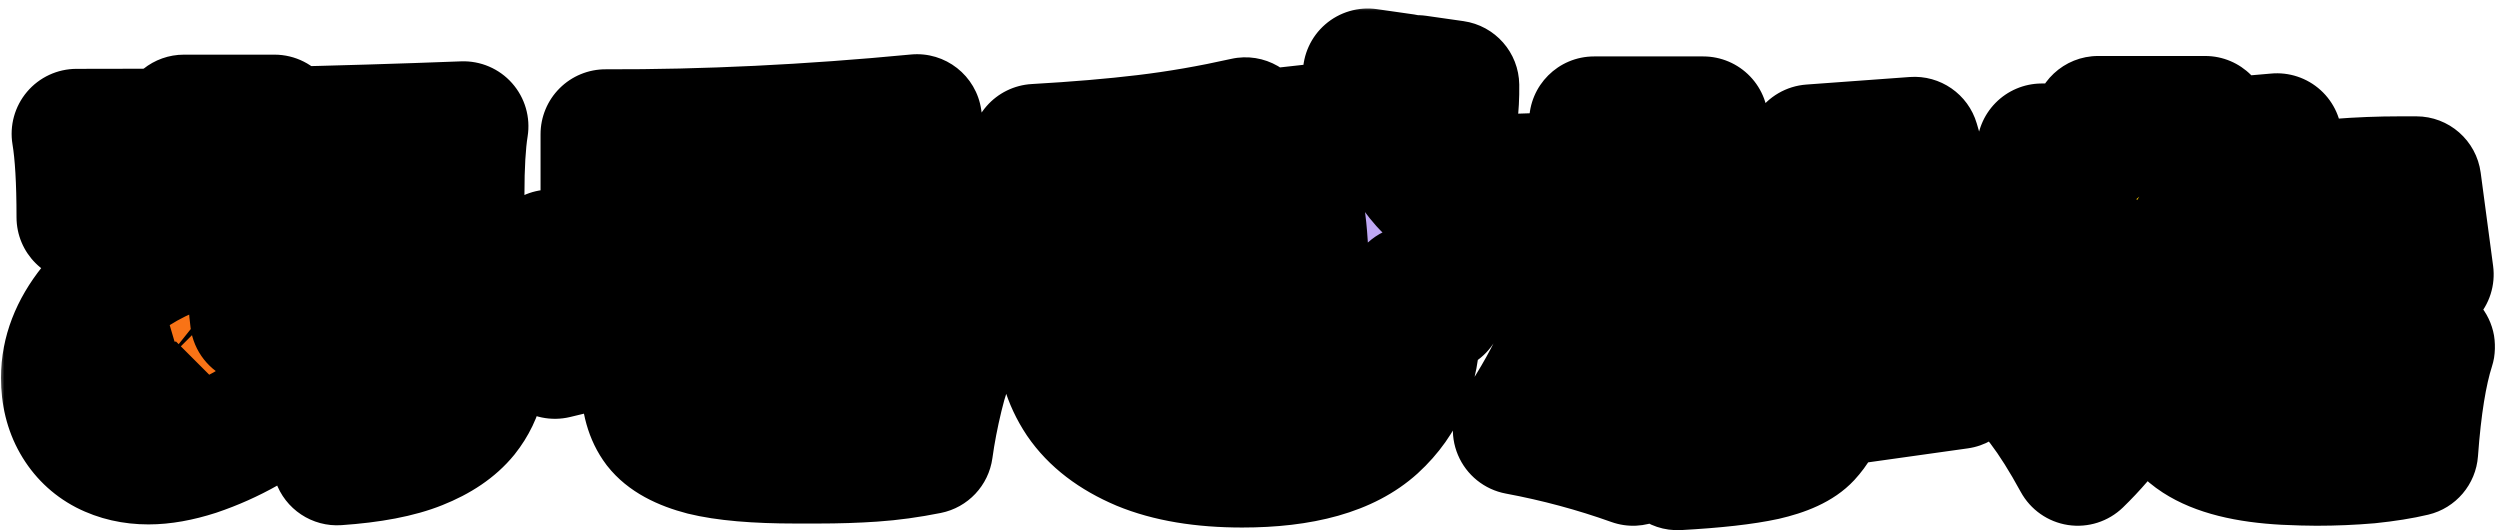
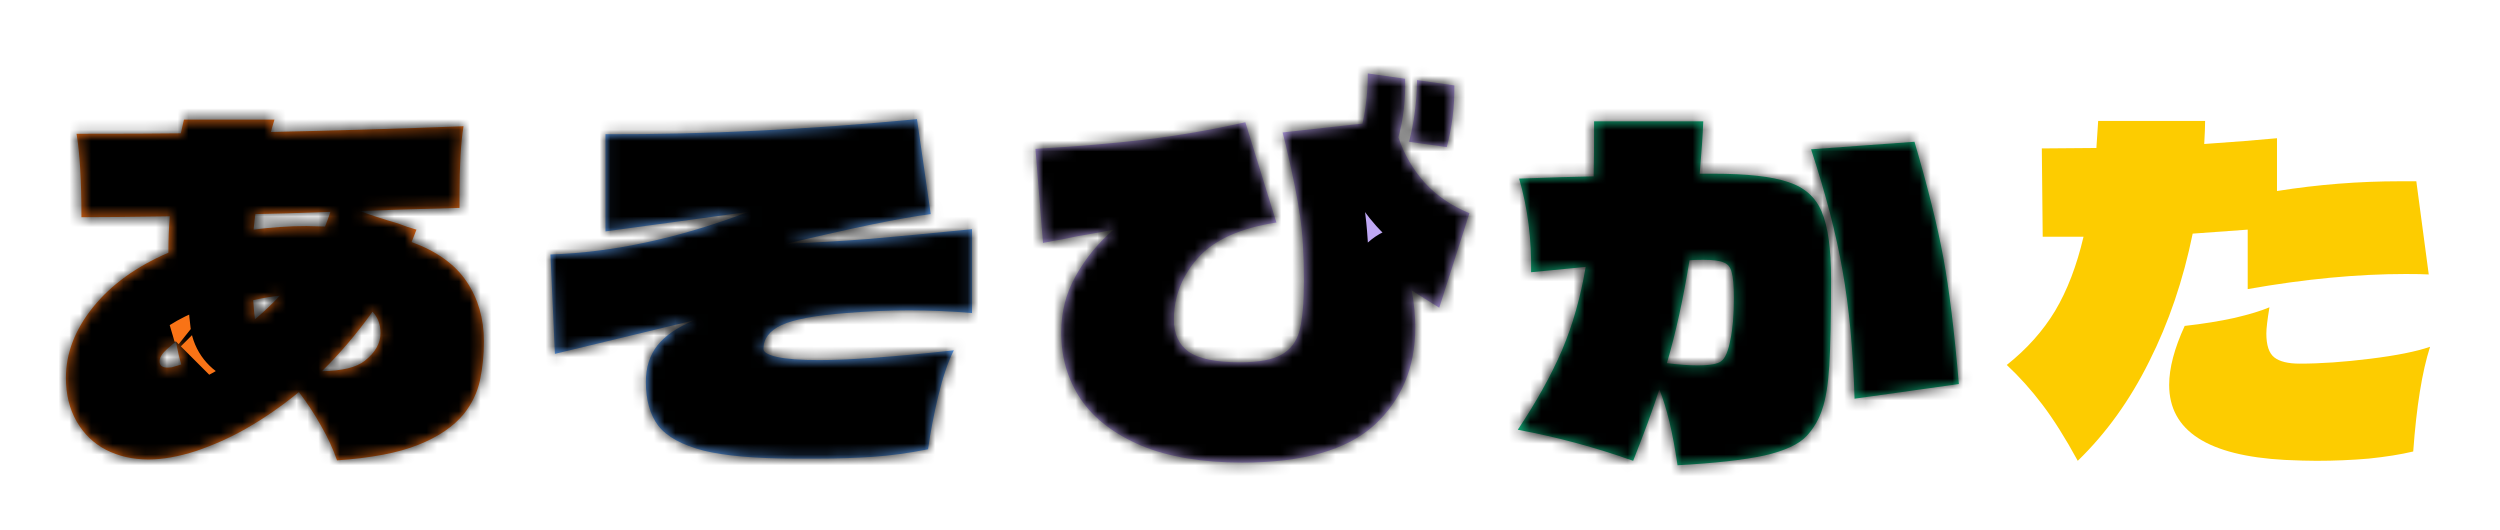
<svg xmlns="http://www.w3.org/2000/svg" width="231" height="49" viewBox="0 0 231 49" fill="none">
  <mask id="path-1-outside-1_105_1173" maskUnits="userSpaceOnUse" x="-0.098" y="0.497" width="231" height="49" fill="black">
-     <rect fill="white" x="-0.098" y="0.497" width="231" height="49" />
    <path d="M38.03 22.366C40.353 23.213 42.048 24.43 43.114 26.015C44.18 27.6 44.713 29.445 44.713 31.55C44.713 32.807 44.59 34.01 44.344 35.158C44.098 36.279 43.606 37.304 42.868 38.233C41.911 39.408 40.504 40.365 38.645 41.103C36.813 41.841 34.312 42.319 31.142 42.538C30.787 41.499 30.294 40.433 29.666 39.34C29.037 38.219 28.354 37.181 27.616 36.224C26.058 37.509 24.418 38.643 22.696 39.627C21.247 40.447 19.716 41.13 18.104 41.677C16.491 42.196 15.029 42.456 13.717 42.456C12.268 42.456 10.956 42.155 9.781 41.554C8.633 40.953 7.731 40.078 7.075 38.93C6.419 37.782 6.091 36.443 6.091 34.912C6.091 32.643 6.925 30.47 8.592 28.393C10.259 26.316 12.582 24.635 15.562 23.35C15.562 22.202 15.603 21.081 15.685 19.988C12.077 20.043 9.357 20.07 7.526 20.07C7.526 16.735 7.376 14.166 7.075 12.362C11.476 12.362 14.687 12.348 16.71 12.321L16.997 11.05L25.361 11.05C25.224 11.487 25.115 11.87 25.033 12.198C31.183 12.061 37.114 11.884 42.827 11.665C42.581 13.196 42.458 15.3 42.458 17.979L42.458 19.209C38.331 19.318 35.255 19.414 33.233 19.496C34.272 19.879 35.447 20.261 36.759 20.644C37.059 20.753 37.36 20.863 37.661 20.972C37.962 21.054 38.235 21.136 38.481 21.218L38.03 22.366ZM23.598 19.783C23.543 20.138 23.488 20.617 23.434 21.218C25.101 20.999 26.727 20.89 28.313 20.89L29.994 20.931L30.035 20.931C30.226 20.466 30.39 20.015 30.527 19.578C27.465 19.687 25.156 19.756 23.598 19.783ZM23.557 29.5C24.349 28.844 25.115 28.12 25.853 27.327C25.169 27.382 24.349 27.518 23.393 27.737C23.448 28.502 23.502 29.09 23.557 29.5ZM33.684 33.354C34.668 32.589 35.16 31.728 35.16 30.771C35.16 29.978 34.914 29.322 34.422 28.803C32.946 30.853 31.388 32.684 29.748 34.297C31.607 34.27 32.919 33.955 33.684 33.354ZM15.439 32.247C14.974 32.657 14.742 33.04 14.742 33.395C14.742 33.559 14.796 33.696 14.906 33.805C15.043 33.914 15.234 33.969 15.48 33.969C15.726 33.969 15.917 33.942 16.054 33.887L16.751 33.682C16.559 33.026 16.395 32.315 16.259 31.55C16.232 31.577 15.958 31.81 15.439 32.247Z" />
    <path d="M78.169 28.926C75.326 29.145 73.344 29.514 72.224 30.033C71.103 30.552 70.543 31.29 70.543 32.247C70.543 32.548 70.966 32.794 71.814 32.985C72.661 33.176 73.96 33.272 75.709 33.272C78.497 33.272 82.638 32.971 88.132 32.37C87.585 33.463 87.107 34.871 86.697 36.593C86.287 38.288 85.972 39.928 85.754 41.513C83.977 41.868 82.282 42.101 80.67 42.21C79.085 42.319 77.39 42.374 75.586 42.374L73.495 42.374C69.832 42.374 67.003 42.128 65.008 41.636C63.013 41.117 61.618 40.351 60.826 39.34C60.06 38.329 59.678 36.976 59.678 35.281C59.678 33.942 60.033 32.821 60.744 31.919C61.482 30.99 62.63 30.211 64.188 29.582L51.273 32.698L50.863 23.514C56.63 23.323 62.725 22.011 69.149 19.578L55.947 21.382L55.947 12.403C65.158 12.43 74.752 11.966 84.729 11.009L86 19.783C83.239 20.138 78.784 21.054 72.634 22.53C75.231 22.421 77.786 22.27 80.301 22.079C82.816 21.86 85.986 21.56 89.813 21.177L89.813 28.926C87.9 28.762 85.959 28.68 83.991 28.68C82.078 28.68 80.137 28.762 78.169 28.926Z" />
    <path d="M132.986 28.434L130.444 26.835C130.663 28.065 130.772 29.199 130.772 30.238C130.772 33.955 129.501 36.976 126.959 39.299C124.417 41.595 120.358 42.743 114.782 42.743C111.092 42.743 107.99 42.224 105.475 41.185C102.96 40.119 101.088 38.684 99.858 36.88C98.655 35.076 98.054 33.026 98.054 30.73C98.054 28.817 98.505 27.067 99.407 25.482C100.309 23.869 101.471 22.448 102.892 21.218C102.099 21.382 100.979 21.587 99.53 21.833C99.12 21.915 98.655 22.011 98.136 22.12C97.617 22.202 97.029 22.311 96.373 22.448L95.676 13.756C99.502 13.537 102.892 13.25 105.844 12.895C108.823 12.54 111.898 12.007 115.069 11.296L117.939 20.562C114.577 21.081 112.158 22.175 110.682 23.842C109.206 25.509 108.468 27.409 108.468 29.541C108.468 30.853 108.919 31.837 109.821 32.493C110.75 33.149 112.336 33.477 114.577 33.477C116.299 33.477 117.57 33.245 118.39 32.78C119.237 32.315 119.798 31.577 120.071 30.566C120.344 29.527 120.481 27.983 120.481 25.933C120.481 23.473 120.358 21.464 120.112 19.906C119.893 18.321 119.456 16.148 118.8 13.387C118.718 13.086 118.622 12.704 118.513 12.239L125.893 11.419C126.221 9.943 126.385 8.399 126.385 6.786L129.829 7.278C129.884 9.164 129.679 10.968 129.214 12.69C129.733 14.248 130.54 15.642 131.633 16.872C132.726 18.075 134.107 19.018 135.774 19.701L132.986 28.434ZM134.38 7.893C134.407 9.834 134.175 11.733 133.683 13.592L130.198 13.1C130.663 11.296 130.909 9.396 130.936 7.401L134.38 7.893Z" />
    <path d="M158.324 16.052C161.44 16.052 163.75 16.312 165.253 16.831C166.756 17.323 167.781 18.239 168.328 19.578C168.902 20.917 169.189 22.981 169.189 25.769C169.189 29.35 169.134 32.028 169.025 33.805C168.916 35.554 168.697 36.894 168.369 37.823C168.068 38.752 167.59 39.572 166.934 40.283C166.223 41.048 164.925 41.65 163.039 42.087C161.153 42.497 158.474 42.798 155.003 42.989C154.566 39.982 154.005 37.645 153.322 35.978C152.721 37.837 151.914 40.037 150.903 42.579C147.459 41.349 143.906 40.392 140.243 39.709C141.992 37.085 143.359 34.625 144.343 32.329C145.327 30.006 146.051 27.45 146.516 24.662L141.473 25.154C141.528 22.093 141.159 19.209 140.366 16.503C143.318 16.394 145.614 16.325 147.254 16.298C147.281 15.232 147.295 13.537 147.295 11.214L157.381 11.214C157.326 12.553 157.217 14.166 157.053 16.052L158.324 16.052ZM176.897 13.1C178.127 17.282 179.015 20.849 179.562 23.801C180.109 26.753 180.587 30.648 180.997 35.486L171.362 36.839C171.225 32.302 170.856 28.366 170.255 25.031C169.681 21.696 168.711 17.952 167.344 13.797L176.897 13.1ZM159.062 33.354C159.417 33.081 159.691 32.438 159.882 31.427C160.101 30.416 160.21 29.117 160.21 27.532C160.21 26.411 160.142 25.619 160.005 25.154C159.896 24.689 159.65 24.389 159.267 24.252C158.912 24.088 158.283 24.006 157.381 24.006C156.862 24.006 156.438 24.02 156.11 24.047C155.536 27.6 154.839 30.771 154.019 33.559C155.194 33.696 156.124 33.764 156.807 33.764C158.01 33.764 158.761 33.627 159.062 33.354Z" />
-     <path d="M207.688 21.218L202.604 21.587C201.729 25.878 200.39 29.814 198.586 33.395C196.809 36.976 194.609 40.037 191.985 42.579C190.837 40.474 189.744 38.739 188.705 37.372C187.666 36.005 186.573 34.789 185.425 33.723C187.284 32.247 188.773 30.58 189.894 28.721C191.015 26.835 191.889 24.553 192.518 21.874L188.746 21.874L188.664 13.715L193.707 13.674L193.871 11.173L203.752 11.173C203.752 11.665 203.725 12.376 203.67 13.305C206.458 13.114 208.699 12.936 210.394 12.772L210.394 17.651C214.166 17.05 217.965 16.749 221.792 16.749L223.268 16.749L224.416 25.359C223.951 25.332 223.241 25.318 222.284 25.318C217.801 25.318 212.936 25.783 207.688 26.712L207.688 21.218ZM212.485 33.6C214.426 33.6 216.599 33.45 219.004 33.149C221.437 32.848 223.282 32.479 224.539 32.042C223.801 34.338 223.282 37.563 222.981 41.718C221.833 41.991 220.466 42.21 218.881 42.374C217.296 42.511 215.683 42.579 214.043 42.579C213.305 42.579 212.335 42.552 211.132 42.497C203.998 42.114 200.431 39.805 200.431 35.568C200.431 34.01 200.909 32.192 201.866 30.115C203.561 29.924 205.091 29.678 206.458 29.377C207.852 29.049 208.932 28.721 209.697 28.393C209.506 29.541 209.41 30.347 209.41 30.812C209.41 31.905 209.656 32.643 210.148 33.026C210.64 33.409 211.419 33.6 212.485 33.6Z" />
  </mask>
  <path d="M38.03 22.366C40.353 23.213 42.048 24.43 43.114 26.015C44.18 27.6 44.713 29.445 44.713 31.55C44.713 32.807 44.59 34.01 44.344 35.158C44.098 36.279 43.606 37.304 42.868 38.233C41.911 39.408 40.504 40.365 38.645 41.103C36.813 41.841 34.312 42.319 31.142 42.538C30.787 41.499 30.294 40.433 29.666 39.34C29.037 38.219 28.354 37.181 27.616 36.224C26.058 37.509 24.418 38.643 22.696 39.627C21.247 40.447 19.716 41.13 18.104 41.677C16.491 42.196 15.029 42.456 13.717 42.456C12.268 42.456 10.956 42.155 9.781 41.554C8.633 40.953 7.731 40.078 7.075 38.93C6.419 37.782 6.091 36.443 6.091 34.912C6.091 32.643 6.925 30.47 8.592 28.393C10.259 26.316 12.582 24.635 15.562 23.35C15.562 22.202 15.603 21.081 15.685 19.988C12.077 20.043 9.357 20.07 7.526 20.07C7.526 16.735 7.376 14.166 7.075 12.362C11.476 12.362 14.687 12.348 16.71 12.321L16.997 11.05L25.361 11.05C25.224 11.487 25.115 11.87 25.033 12.198C31.183 12.061 37.114 11.884 42.827 11.665C42.581 13.196 42.458 15.3 42.458 17.979L42.458 19.209C38.331 19.318 35.255 19.414 33.233 19.496C34.272 19.879 35.447 20.261 36.759 20.644C37.059 20.753 37.36 20.863 37.661 20.972C37.962 21.054 38.235 21.136 38.481 21.218L38.03 22.366ZM23.598 19.783C23.543 20.138 23.488 20.617 23.434 21.218C25.101 20.999 26.727 20.89 28.313 20.89L29.994 20.931L30.035 20.931C30.226 20.466 30.39 20.015 30.527 19.578C27.465 19.687 25.156 19.756 23.598 19.783ZM23.557 29.5C24.349 28.844 25.115 28.12 25.853 27.327C25.169 27.382 24.349 27.518 23.393 27.737C23.448 28.502 23.502 29.09 23.557 29.5ZM33.684 33.354C34.668 32.589 35.16 31.728 35.16 30.771C35.16 29.978 34.914 29.322 34.422 28.803C32.946 30.853 31.388 32.684 29.748 34.297C31.607 34.27 32.919 33.955 33.684 33.354ZM15.439 32.247C14.974 32.657 14.742 33.04 14.742 33.395C14.742 33.559 14.796 33.696 14.906 33.805C15.043 33.914 15.234 33.969 15.48 33.969C15.726 33.969 15.917 33.942 16.054 33.887L16.751 33.682C16.559 33.026 16.395 32.315 16.259 31.55C16.232 31.577 15.958 31.81 15.439 32.247Z" fill="#F97316" />
  <path d="M78.169 28.926C75.326 29.145 73.344 29.514 72.224 30.033C71.103 30.552 70.543 31.29 70.543 32.247C70.543 32.548 70.966 32.794 71.814 32.985C72.661 33.176 73.96 33.272 75.709 33.272C78.497 33.272 82.638 32.971 88.132 32.37C87.585 33.463 87.107 34.871 86.697 36.593C86.287 38.288 85.972 39.928 85.754 41.513C83.977 41.868 82.282 42.101 80.67 42.21C79.085 42.319 77.39 42.374 75.586 42.374L73.495 42.374C69.832 42.374 67.003 42.128 65.008 41.636C63.013 41.117 61.618 40.351 60.826 39.34C60.06 38.329 59.678 36.976 59.678 35.281C59.678 33.942 60.033 32.821 60.744 31.919C61.482 30.99 62.63 30.211 64.188 29.582L51.273 32.698L50.863 23.514C56.63 23.323 62.725 22.011 69.149 19.578L55.947 21.382L55.947 12.403C65.158 12.43 74.752 11.966 84.729 11.009L86 19.783C83.239 20.138 78.784 21.054 72.634 22.53C75.231 22.421 77.786 22.27 80.301 22.079C82.816 21.86 85.986 21.56 89.813 21.177L89.813 28.926C87.9 28.762 85.959 28.68 83.991 28.68C82.078 28.68 80.137 28.762 78.169 28.926Z" fill="#60A5FA" />
  <path d="M132.986 28.434L130.444 26.835C130.663 28.065 130.772 29.199 130.772 30.238C130.772 33.955 129.501 36.976 126.959 39.299C124.417 41.595 120.358 42.743 114.782 42.743C111.092 42.743 107.99 42.224 105.475 41.185C102.96 40.119 101.088 38.684 99.858 36.88C98.655 35.076 98.054 33.026 98.054 30.73C98.054 28.817 98.505 27.067 99.407 25.482C100.309 23.869 101.471 22.448 102.892 21.218C102.099 21.382 100.979 21.587 99.53 21.833C99.12 21.915 98.655 22.011 98.136 22.12C97.617 22.202 97.029 22.311 96.373 22.448L95.676 13.756C99.502 13.537 102.892 13.25 105.844 12.895C108.823 12.54 111.898 12.007 115.069 11.296L117.939 20.562C114.577 21.081 112.158 22.175 110.682 23.842C109.206 25.509 108.468 27.409 108.468 29.541C108.468 30.853 108.919 31.837 109.821 32.493C110.75 33.149 112.336 33.477 114.577 33.477C116.299 33.477 117.57 33.245 118.39 32.78C119.237 32.315 119.798 31.577 120.071 30.566C120.344 29.527 120.481 27.983 120.481 25.933C120.481 23.473 120.358 21.464 120.112 19.906C119.893 18.321 119.456 16.148 118.8 13.387C118.718 13.086 118.622 12.704 118.513 12.239L125.893 11.419C126.221 9.943 126.385 8.399 126.385 6.786L129.829 7.278C129.884 9.164 129.679 10.968 129.214 12.69C129.733 14.248 130.54 15.642 131.633 16.872C132.726 18.075 134.107 19.018 135.774 19.701L132.986 28.434ZM134.38 7.893C134.407 9.834 134.175 11.733 133.683 13.592L130.198 13.1C130.663 11.296 130.909 9.396 130.936 7.401L134.38 7.893Z" fill="#BFA8F4" />
  <path d="M158.324 16.052C161.44 16.052 163.75 16.312 165.253 16.831C166.756 17.323 167.781 18.239 168.328 19.578C168.902 20.917 169.189 22.981 169.189 25.769C169.189 29.35 169.134 32.028 169.025 33.805C168.916 35.554 168.697 36.894 168.369 37.823C168.068 38.752 167.59 39.572 166.934 40.283C166.223 41.048 164.925 41.65 163.039 42.087C161.153 42.497 158.474 42.798 155.003 42.989C154.566 39.982 154.005 37.645 153.322 35.978C152.721 37.837 151.914 40.037 150.903 42.579C147.459 41.349 143.906 40.392 140.243 39.709C141.992 37.085 143.359 34.625 144.343 32.329C145.327 30.006 146.051 27.45 146.516 24.662L141.473 25.154C141.528 22.093 141.159 19.209 140.366 16.503C143.318 16.394 145.614 16.325 147.254 16.298C147.281 15.232 147.295 13.537 147.295 11.214L157.381 11.214C157.326 12.553 157.217 14.166 157.053 16.052L158.324 16.052ZM176.897 13.1C178.127 17.282 179.015 20.849 179.562 23.801C180.109 26.753 180.587 30.648 180.997 35.486L171.362 36.839C171.225 32.302 170.856 28.366 170.255 25.031C169.681 21.696 168.711 17.952 167.344 13.797L176.897 13.1ZM159.062 33.354C159.417 33.081 159.691 32.438 159.882 31.427C160.101 30.416 160.21 29.117 160.21 27.532C160.21 26.411 160.142 25.619 160.005 25.154C159.896 24.689 159.65 24.389 159.267 24.252C158.912 24.088 158.283 24.006 157.381 24.006C156.862 24.006 156.438 24.02 156.11 24.047C155.536 27.6 154.839 30.771 154.019 33.559C155.194 33.696 156.124 33.764 156.807 33.764C158.01 33.764 158.761 33.627 159.062 33.354Z" fill="#10B981" />
  <path d="M207.688 21.218L202.604 21.587C201.729 25.878 200.39 29.814 198.586 33.395C196.809 36.976 194.609 40.037 191.985 42.579C190.837 40.474 189.744 38.739 188.705 37.372C187.666 36.005 186.573 34.789 185.425 33.723C187.284 32.247 188.773 30.58 189.894 28.721C191.015 26.835 191.889 24.553 192.518 21.874L188.746 21.874L188.664 13.715L193.707 13.674L193.871 11.173L203.752 11.173C203.752 11.665 203.725 12.376 203.67 13.305C206.458 13.114 208.699 12.936 210.394 12.772L210.394 17.651C214.166 17.05 217.965 16.749 221.792 16.749L223.268 16.749L224.416 25.359C223.951 25.332 223.241 25.318 222.284 25.318C217.801 25.318 212.936 25.783 207.688 26.712L207.688 21.218ZM212.485 33.6C214.426 33.6 216.599 33.45 219.004 33.149C221.437 32.848 223.282 32.479 224.539 32.042C223.801 34.338 223.282 37.563 222.981 41.718C221.833 41.991 220.466 42.21 218.881 42.374C217.296 42.511 215.683 42.579 214.043 42.579C213.305 42.579 212.335 42.552 211.132 42.497C203.998 42.114 200.431 39.805 200.431 35.568C200.431 34.01 200.909 32.192 201.866 30.115C203.561 29.924 205.091 29.678 206.458 29.377C207.852 29.049 208.932 28.721 209.697 28.393C209.506 29.541 209.41 30.347 209.41 30.812C209.41 31.905 209.656 32.643 210.148 33.026C210.64 33.409 211.419 33.6 212.485 33.6Z" fill="#FDCC00" />
  <path d="M38.03 22.366L32.445 20.172C31.854 21.677 31.895 23.357 32.56 24.831C33.224 26.305 34.455 27.449 35.974 28.003L38.03 22.366ZM43.114 26.015L38.135 29.363L38.135 29.363L43.114 26.015ZM44.344 35.158L50.204 36.444C50.206 36.435 50.209 36.425 50.211 36.415L44.344 35.158ZM42.868 38.233L47.521 42.021C47.536 42.002 47.551 41.983 47.566 41.964L42.868 38.233ZM38.645 41.103L36.431 35.527C36.421 35.53 36.412 35.534 36.402 35.538L38.645 41.103ZM31.142 42.538L25.465 44.48C26.345 47.052 28.843 48.711 31.555 48.524L31.142 42.538ZM29.666 39.34L24.433 42.276C24.443 42.294 24.454 42.312 24.464 42.331L29.666 39.34ZM27.616 36.224L32.367 32.559C31.374 31.273 29.902 30.444 28.287 30.262C26.672 30.08 25.053 30.561 23.799 31.595L27.616 36.224ZM22.696 39.627L25.651 44.849C25.659 44.845 25.666 44.841 25.673 44.837L22.696 39.627ZM18.104 41.677L19.943 47.388C19.972 47.379 20.001 47.369 20.03 47.359L18.104 41.677ZM9.781 41.554L6.997 46.869C7.014 46.878 7.031 46.887 7.048 46.896L9.781 41.554ZM7.075 38.93L1.865 41.907L1.865 41.907L7.075 38.93ZM8.592 28.393L3.913 24.637L3.913 24.637L8.592 28.393ZM15.562 23.35L17.938 28.86C20.137 27.911 21.562 25.745 21.562 23.35L15.562 23.35ZM15.685 19.988L21.668 20.437C21.794 18.756 21.208 17.101 20.052 15.874C18.897 14.647 17.279 13.963 15.594 13.989L15.685 19.988ZM7.526 20.07L1.526 20.07C1.526 23.384 4.212 26.07 7.526 26.07L7.526 20.07ZM7.075 12.362L7.075 6.362C5.311 6.362 3.637 7.138 2.497 8.484C1.357 9.83 0.867 11.609 1.156 13.348L7.075 12.362ZM16.71 12.321L16.791 18.321C19.565 18.283 21.951 16.349 22.562 13.643L16.71 12.321ZM16.997 11.05L16.997 5.05C14.192 5.05 11.762 6.993 11.144 9.729L16.997 11.05ZM25.361 11.05L31.088 12.84C31.657 11.018 31.326 9.034 30.195 7.496C29.064 5.958 27.27 5.05 25.361 5.05L25.361 11.05ZM25.033 12.198L19.212 10.743C18.758 12.558 19.177 14.481 20.345 15.943C21.513 17.405 23.296 18.238 25.166 18.197L25.033 12.198ZM42.827 11.665L48.751 12.617C49.036 10.842 48.51 9.033 47.318 7.687C46.127 6.341 44.394 5.601 42.597 5.669L42.827 11.665ZM42.458 19.209L42.617 25.207C45.867 25.121 48.458 22.461 48.458 19.209L42.458 19.209ZM33.233 19.496L32.99 13.501C30.131 13.617 27.751 15.736 27.306 18.562C26.861 21.389 28.474 24.137 31.159 25.126L33.233 19.496ZM36.759 20.644L38.809 15.005C38.687 14.961 38.564 14.921 38.439 14.884L36.759 20.644ZM37.661 20.972L35.61 26.611C35.766 26.667 35.923 26.717 36.082 26.761L37.661 20.972ZM38.481 21.218L44.065 23.412C44.667 21.88 44.613 20.168 43.916 18.677C43.219 17.186 41.94 16.047 40.378 15.526L38.481 21.218ZM23.598 19.783L23.493 13.784C20.572 13.835 18.112 15.983 17.668 18.871L23.598 19.783ZM23.434 21.218L17.459 20.675C17.294 22.49 17.962 24.281 19.276 25.544C20.59 26.807 22.407 27.404 24.214 27.167L23.434 21.218ZM28.313 20.89L28.459 14.892C28.41 14.891 28.362 14.89 28.313 14.89L28.313 20.89ZM29.994 20.931L29.848 26.929C29.896 26.93 29.945 26.931 29.994 26.931L29.994 20.931ZM30.035 20.931L30.035 26.931C32.466 26.931 34.657 25.464 35.583 23.216L30.035 20.931ZM30.527 19.578L36.254 21.368C36.834 19.51 36.478 17.486 35.297 15.938C34.116 14.391 32.258 13.512 30.313 13.582L30.527 19.578ZM23.557 29.5L17.61 30.293C17.898 32.455 19.337 34.291 21.368 35.087C23.399 35.882 25.702 35.513 27.382 34.123L23.557 29.5ZM25.853 27.327L30.244 31.416C31.931 29.604 32.332 26.943 31.254 24.715C30.177 22.487 27.842 21.149 25.374 21.346L25.853 27.327ZM23.393 27.737L22.056 21.888C19.171 22.547 17.197 25.212 17.408 28.165L23.393 27.737ZM33.684 33.354L30 28.618C29.992 28.624 29.985 28.63 29.977 28.636L33.684 33.354ZM34.422 28.803L38.778 24.677C37.548 23.379 35.803 22.697 34.019 22.817C32.235 22.937 30.597 23.846 29.553 25.297L34.422 28.803ZM29.748 34.297L25.541 30.019C23.793 31.738 23.266 34.348 24.212 36.611C25.157 38.873 27.384 40.333 29.836 40.297L29.748 34.297ZM15.439 32.247L11.574 27.658C11.539 27.687 11.504 27.718 11.469 27.748L15.439 32.247ZM14.906 33.805L10.663 38.048C10.82 38.204 10.985 38.352 11.158 38.49L14.906 33.805ZM16.054 33.887L14.361 28.131C14.18 28.184 14.001 28.246 13.825 28.316L16.054 33.887ZM16.751 33.682L18.444 39.438C21.618 38.505 23.437 35.178 22.511 32.002L16.751 33.682ZM16.259 31.55L22.165 30.495C21.773 28.295 20.189 26.496 18.057 25.826C15.925 25.156 13.597 25.727 12.016 27.308L16.259 31.55ZM38.03 22.366L35.974 28.003C37.456 28.544 37.96 29.103 38.135 29.363L43.114 26.015L48.093 22.667C46.136 19.756 43.25 17.883 40.086 16.729L38.03 22.366ZM43.114 26.015L38.135 29.363C38.468 29.859 38.713 30.512 38.713 31.55L44.713 31.55L50.713 31.55C50.713 28.379 49.892 25.342 48.093 22.667L43.114 26.015ZM44.713 31.55L38.713 31.55C38.713 32.414 38.629 33.194 38.477 33.901L44.344 35.158L50.211 36.415C50.551 34.826 50.713 33.2 50.713 31.55L44.713 31.55ZM44.344 35.158L38.483 33.872C38.44 34.069 38.359 34.263 38.169 34.502L42.868 38.233L47.566 41.964C48.853 40.345 49.755 38.489 50.204 36.444L44.344 35.158ZM42.868 38.233L38.215 34.446C38.079 34.612 37.631 35.05 36.431 35.527L38.645 41.103L40.859 46.68C43.376 45.68 45.743 44.205 47.521 42.021L42.868 38.233ZM38.645 41.103L36.402 35.538C35.4 35.942 33.605 36.354 30.729 36.552L31.142 42.538L31.555 48.524C35.02 48.285 38.227 47.74 40.888 46.668L38.645 41.103ZM31.142 42.538L36.819 40.596C36.322 39.144 35.66 37.728 34.867 36.349L29.666 39.34L24.464 42.331C24.929 43.139 25.251 43.855 25.465 44.48L31.142 42.538ZM29.666 39.34L34.899 36.405C34.136 35.045 33.294 33.761 32.367 32.559L27.616 36.224L22.865 39.889C23.414 40.6 23.938 41.394 24.433 42.276L29.666 39.34ZM27.616 36.224L23.799 31.595C22.499 32.666 21.14 33.606 19.719 34.418L22.696 39.627L25.673 44.837C27.696 43.68 29.617 42.351 31.433 40.853L27.616 36.224ZM22.696 39.627L19.74 34.406C18.627 35.036 17.442 35.566 16.178 35.995L18.104 41.677L20.03 47.359C21.991 46.695 23.867 45.858 25.651 44.849L22.696 39.627ZM18.104 41.677L16.265 35.966C15.083 36.347 14.253 36.456 13.717 36.456L13.717 42.456L13.717 48.456C15.805 48.456 17.9 48.046 19.943 47.388L18.104 41.677ZM13.717 42.456L13.717 36.456C13.124 36.456 12.763 36.34 12.514 36.213L9.781 41.554L7.048 46.896C9.149 47.971 11.412 48.456 13.717 48.456L13.717 42.456ZM9.781 41.554L12.565 36.239C12.454 36.181 12.384 36.128 12.284 35.953L7.075 38.93L1.865 41.907C3.078 44.029 4.812 45.725 6.997 46.869L9.781 41.554ZM7.075 38.93L12.284 35.953C12.223 35.846 12.091 35.565 12.091 34.912L6.091 34.912L0.091 34.912C0.091 37.321 0.615 39.718 1.865 41.907L7.075 38.93ZM6.091 34.912L12.091 34.912C12.091 34.238 12.303 33.355 13.271 32.149L8.592 28.393L3.913 24.637C1.546 27.586 0.091 31.049 0.091 34.912L6.091 34.912ZM8.592 28.393L13.271 32.149C14.205 30.985 15.664 29.84 17.938 28.86L15.562 23.35L13.186 17.84C9.501 19.429 6.313 21.647 3.913 24.637L8.592 28.393ZM15.562 23.35L21.562 23.35C21.562 22.345 21.598 21.374 21.668 20.437L15.685 19.988L9.702 19.539C9.608 20.789 9.562 22.059 9.562 23.35L15.562 23.35ZM15.685 19.988L15.594 13.989C11.993 14.043 9.31 14.07 7.526 14.07L7.526 20.07L7.526 26.07C9.404 26.07 12.161 26.042 15.776 25.987L15.685 19.988ZM7.526 20.07L13.526 20.07C13.526 16.627 13.375 13.669 12.993 11.376L7.075 12.362L1.156 13.348C1.376 14.663 1.526 16.844 1.526 20.07L7.526 20.07ZM7.075 12.362L7.075 18.362C11.479 18.362 14.725 18.349 16.791 18.321L16.71 12.321L16.629 6.322C14.649 6.348 11.472 6.362 7.075 6.362L7.075 12.362ZM16.71 12.321L22.562 13.643L22.849 12.372L16.997 11.05L11.144 9.729L10.857 10.999L16.71 12.321ZM16.997 11.05L16.997 17.05L25.361 17.05L25.361 11.05L25.361 5.05L16.997 5.05L16.997 11.05ZM25.361 11.05L19.634 9.26C19.474 9.772 19.33 10.271 19.212 10.743L25.033 12.198L30.854 13.653C30.9 13.469 30.974 13.202 31.088 12.84L25.361 11.05ZM25.033 12.198L25.166 18.197C31.346 18.059 37.309 17.881 43.056 17.661L42.827 11.665L42.597 5.669C36.919 5.887 31.02 6.064 24.9 6.2L25.033 12.198ZM42.827 11.665L36.903 10.713C36.583 12.705 36.458 15.175 36.458 17.979L42.458 17.979L48.458 17.979C48.458 15.426 48.579 13.687 48.751 12.617L42.827 11.665ZM42.458 17.979L36.458 17.979L36.458 19.209L42.458 19.209L48.458 19.209L48.458 17.979L42.458 17.979ZM42.458 19.209L42.299 13.211C38.166 13.321 35.056 13.417 32.99 13.501L33.233 19.496L33.476 25.491C35.455 25.411 38.495 25.316 42.617 25.207L42.458 19.209ZM33.233 19.496L31.159 25.126C32.353 25.566 33.663 25.991 35.079 26.404L36.759 20.644L38.439 14.884C37.23 14.532 36.19 14.191 35.307 13.866L33.233 19.496ZM36.759 20.644L34.708 26.283C35.009 26.392 35.31 26.502 35.61 26.611L37.661 20.972L39.711 15.333C39.411 15.224 39.11 15.115 38.809 15.005L36.759 20.644ZM37.661 20.972L36.082 26.761C36.296 26.819 36.461 26.869 36.584 26.91L38.481 21.218L40.378 15.526C40.008 15.403 39.627 15.289 39.24 15.184L37.661 20.972ZM38.481 21.218L32.896 19.024L32.445 20.172L38.03 22.366L43.614 24.56L44.065 23.412L38.481 21.218ZM23.598 19.783L17.668 18.871C17.586 19.403 17.518 20.021 17.459 20.675L23.434 21.218L29.409 21.761C29.459 21.213 29.501 20.874 29.528 20.695L23.598 19.783ZM23.434 21.218L24.214 27.167C25.638 26.98 27.004 26.89 28.313 26.89L28.313 20.89L28.313 14.89C26.451 14.89 24.564 15.018 22.654 15.269L23.434 21.218ZM28.313 20.89L28.167 26.888L29.848 26.929L29.994 20.931L30.14 14.933L28.459 14.892L28.313 20.89ZM29.994 20.931L29.994 26.931L30.035 26.931L30.035 20.931L30.035 14.931L29.994 14.931L29.994 20.931ZM30.035 20.931L35.583 23.216C35.835 22.604 36.06 21.988 36.254 21.368L30.527 19.578L24.8 17.788C24.72 18.043 24.618 18.329 24.487 18.647L30.035 20.931ZM30.527 19.578L30.313 13.582C27.26 13.691 24.994 13.758 23.493 13.784L23.598 19.783L23.703 25.782C25.317 25.754 27.671 25.684 30.741 25.574L30.527 19.578ZM23.557 29.5L27.382 34.123C28.385 33.292 29.338 32.388 30.244 31.416L25.853 27.327L21.462 23.239C20.891 23.851 20.314 24.396 19.731 24.878L23.557 29.5ZM25.853 27.327L25.374 21.346C24.308 21.431 23.186 21.63 22.056 21.888L23.393 27.737L24.73 33.586C25.514 33.407 26.031 33.332 26.331 33.308L25.853 27.327ZM23.393 27.737L17.408 28.165C17.465 28.968 17.53 29.7 17.61 30.293L23.557 29.5L29.504 28.707C29.474 28.48 29.43 28.037 29.378 27.31L23.393 27.737ZM33.684 33.354L37.367 38.09C39.332 36.562 41.16 34.114 41.16 30.771L35.16 30.771L29.16 30.771C29.16 30.166 29.329 29.599 29.581 29.157C29.81 28.757 30.027 28.597 30 28.618L33.684 33.354ZM35.16 30.771L41.16 30.771C41.16 28.624 40.443 26.435 38.778 24.677L34.422 28.803L30.066 32.93C29.773 32.62 29.522 32.23 29.357 31.791C29.197 31.363 29.16 31.001 29.16 30.771L35.16 30.771ZM34.422 28.803L29.553 25.297C28.256 27.098 26.916 28.666 25.541 30.019L29.748 34.297L33.955 38.575C35.859 36.702 37.636 34.608 39.291 32.309L34.422 28.803ZM29.748 34.297L29.836 40.297C31.984 40.265 35.004 39.948 37.391 38.072L33.684 33.354L29.977 28.636C30.239 28.43 30.462 28.317 30.587 28.261C30.712 28.206 30.769 28.196 30.728 28.206C30.688 28.215 30.583 28.237 30.396 28.257C30.212 28.277 29.968 28.293 29.66 28.298L29.748 34.297ZM15.439 32.247L11.469 27.748C10.621 28.497 8.742 30.396 8.742 33.395L14.742 33.395L20.742 33.395C20.742 34.567 20.352 35.45 20.045 35.956C19.752 36.438 19.469 36.692 19.409 36.746L15.439 32.247ZM14.742 33.395L8.742 33.395C8.742 35.043 9.355 36.74 10.663 38.048L14.906 33.805L19.148 29.562C19.639 30.053 20.064 30.668 20.354 31.392C20.64 32.109 20.742 32.801 20.742 33.395L14.742 33.395ZM14.906 33.805L11.158 38.49C12.716 39.737 14.414 39.969 15.48 39.969L15.48 33.969L15.48 27.969C16.054 27.969 17.369 28.092 18.654 29.12L14.906 33.805ZM15.48 33.969L15.48 39.969C16.046 39.969 17.117 39.924 18.282 39.458L16.054 33.887L13.825 28.316C14.314 28.121 14.72 28.043 14.959 28.009C15.208 27.973 15.392 27.969 15.48 27.969L15.48 33.969ZM16.054 33.887L17.747 39.643L18.444 39.438L16.751 33.682L15.058 27.926L14.361 28.131L16.054 33.887ZM16.751 33.682L22.511 32.002C22.387 31.578 22.269 31.078 22.165 30.495L16.259 31.55L10.352 32.605C10.522 33.553 10.732 34.475 10.991 35.362L16.751 33.682ZM16.259 31.55L12.016 27.308C12.075 27.248 12.123 27.203 12.146 27.181C12.173 27.156 12.195 27.136 12.208 27.124C12.235 27.1 12.255 27.082 12.262 27.076C12.276 27.063 12.281 27.059 12.271 27.068C12.251 27.085 12.212 27.119 12.148 27.173C12.021 27.28 11.832 27.441 11.574 27.658L15.439 32.247L19.304 36.837C19.565 36.616 19.772 36.442 19.919 36.316C19.992 36.255 20.059 36.198 20.114 36.15C20.14 36.127 20.176 36.096 20.212 36.064C20.23 36.048 20.259 36.022 20.293 35.991C20.311 35.975 20.398 35.897 20.502 35.793L16.259 31.55ZM78.169 28.926L78.629 34.908C78.642 34.907 78.654 34.906 78.667 34.905L78.169 28.926ZM72.224 30.033L74.747 35.477L74.747 35.477L72.224 30.033ZM71.814 32.985L70.492 38.838L70.492 38.838L71.814 32.985ZM88.132 32.37L93.498 35.053C94.481 33.089 94.311 30.745 93.056 28.942C91.802 27.14 89.662 26.167 87.479 26.406L88.132 32.37ZM86.697 36.593L92.529 38.004C92.53 37.997 92.532 37.99 92.534 37.983L86.697 36.593ZM85.754 41.513L86.931 47.397C89.436 46.896 91.349 44.864 91.698 42.333L85.754 41.513ZM80.67 42.21L80.264 36.224L80.257 36.224L80.67 42.21ZM65.008 41.636L63.497 47.443C63.522 47.449 63.546 47.456 63.571 47.462L65.008 41.636ZM60.826 39.34L56.041 42.961C56.062 42.988 56.083 43.015 56.103 43.041L60.826 39.34ZM60.744 31.919L56.045 28.188C56.04 28.194 56.036 28.2 56.031 28.206L60.744 31.919ZM64.188 29.582L66.433 35.146C69.348 33.97 70.861 30.744 69.902 27.751C68.942 24.758 65.836 23.012 62.781 23.75L64.188 29.582ZM51.273 32.698L45.279 32.966C45.359 34.756 46.235 36.417 47.667 37.494C49.099 38.571 50.938 38.951 52.68 38.531L51.273 32.698ZM50.863 23.514L50.664 17.517C49.062 17.571 47.547 18.263 46.459 19.44C45.37 20.616 44.797 22.18 44.869 23.782L50.863 23.514ZM69.149 19.578L71.274 25.189C74.128 24.108 75.716 21.058 74.964 18.1C74.212 15.142 71.36 13.22 68.337 13.633L69.149 19.578ZM55.947 21.382L49.947 21.382C49.947 23.115 50.696 24.763 52.002 25.903C53.308 27.042 55.042 27.561 56.759 27.327L55.947 21.382ZM55.947 12.403L55.965 6.403C54.37 6.398 52.84 7.028 51.711 8.154C50.581 9.28 49.947 10.809 49.947 12.403L55.947 12.403ZM84.729 11.009L90.667 10.149C90.208 6.981 87.343 4.731 84.156 5.037L84.729 11.009ZM86 19.783L86.766 25.734C88.36 25.529 89.806 24.692 90.778 23.412C91.751 22.131 92.168 20.514 91.938 18.923L86 19.783ZM72.634 22.53L71.234 16.696C68.23 17.417 66.264 20.301 66.692 23.36C67.119 26.42 69.8 28.655 72.886 28.525L72.634 22.53ZM80.301 22.079L80.756 28.062C80.778 28.06 80.799 28.058 80.821 28.056L80.301 22.079ZM89.813 21.177L95.813 21.177C95.813 19.482 95.096 17.866 93.839 16.728C92.582 15.591 90.903 15.038 89.216 15.207L89.813 21.177ZM89.813 28.926L89.3 34.904C90.975 35.048 92.632 34.483 93.87 33.346C95.108 32.21 95.813 30.607 95.813 28.926L89.813 28.926ZM78.169 28.926L77.709 22.944C74.843 23.164 71.893 23.573 69.701 24.589L72.224 30.033L74.747 35.477C74.659 35.518 74.882 35.408 75.649 35.266C76.362 35.133 77.342 35.007 78.629 34.908L78.169 28.926ZM72.224 30.033L69.701 24.589C68.536 25.129 67.221 25.982 66.184 27.348C65.085 28.796 64.543 30.504 64.543 32.247L70.543 32.247L76.543 32.247C76.543 33.033 76.281 33.894 75.742 34.604C75.265 35.232 74.791 35.456 74.747 35.477L72.224 30.033ZM70.543 32.247L64.543 32.247C64.543 35.646 67.006 37.357 67.848 37.846C68.843 38.424 69.858 38.695 70.492 38.838L71.814 32.985L73.135 27.133C72.922 27.084 73.302 27.136 73.873 27.468C74.291 27.711 76.543 29.149 76.543 32.247L70.543 32.247ZM71.814 32.985L70.492 38.838C72.018 39.182 73.867 39.272 75.709 39.272L75.709 33.272L75.709 27.272C74.935 27.272 74.326 27.251 73.864 27.217C73.635 27.2 73.459 27.181 73.329 27.164C73.266 27.155 73.217 27.148 73.183 27.142C73.149 27.136 73.134 27.132 73.135 27.133L71.814 32.985ZM75.709 33.272L75.709 39.272C78.835 39.272 83.241 38.941 88.785 38.334L88.132 32.37L87.479 26.406C82.035 27.002 78.159 27.272 75.709 27.272L75.709 33.272ZM88.132 32.37L82.765 29.687C81.944 31.33 81.334 33.214 80.86 35.203L86.697 36.593L92.534 37.983C92.88 36.528 93.227 35.597 93.498 35.053L88.132 32.37ZM86.697 36.593L80.865 35.182C80.412 37.055 80.058 38.892 79.81 40.693L85.754 41.513L91.698 42.333C91.886 40.963 92.162 39.521 92.529 38.004L86.697 36.593ZM85.754 41.513L84.577 35.63C83.025 35.94 81.589 36.134 80.264 36.224L80.67 42.21L81.076 48.196C82.976 48.068 84.929 47.797 86.931 47.397L85.754 41.513ZM80.67 42.21L80.257 36.224C78.826 36.323 77.27 36.374 75.586 36.374L75.586 42.374L75.586 48.374C77.51 48.374 79.343 48.316 81.083 48.196L80.67 42.21ZM75.586 42.374L75.586 36.374L73.495 36.374L73.495 42.374L73.495 48.374L75.586 48.374L75.586 42.374ZM73.495 42.374L73.495 36.374C70.003 36.374 67.74 36.13 66.444 35.811L65.008 41.636L63.571 47.462C66.266 48.126 69.662 48.374 73.495 48.374L73.495 42.374ZM65.008 41.636L66.519 35.83C65.868 35.66 65.51 35.499 65.353 35.413C65.203 35.331 65.341 35.374 65.548 35.639L60.826 39.34L56.103 43.041C58.067 45.547 60.942 46.778 63.497 47.443L65.008 41.636ZM60.826 39.34L65.61 35.719C65.725 35.87 65.749 35.97 65.738 35.934C65.724 35.884 65.678 35.685 65.678 35.281L59.678 35.281L53.678 35.281C53.678 37.846 54.259 40.606 56.041 42.961L60.826 39.34ZM59.678 35.281L65.678 35.281C65.678 35.143 65.696 35.148 65.664 35.25C65.648 35.299 65.623 35.363 65.585 35.434C65.548 35.505 65.504 35.573 65.457 35.632L60.744 31.919L56.031 28.206C54.352 30.336 53.678 32.828 53.678 35.281L59.678 35.281ZM60.744 31.919L65.442 35.65C65.376 35.734 65.374 35.707 65.527 35.603C65.684 35.496 65.969 35.333 66.433 35.146L64.188 29.582L61.943 24.018C59.8 24.883 57.642 26.177 56.045 28.188L60.744 31.919ZM64.188 29.582L62.781 23.75L49.866 26.866L51.273 32.698L52.68 38.531L65.595 35.415L64.188 29.582ZM51.273 32.698L57.267 32.431L56.857 23.247L50.863 23.514L44.869 23.782L45.279 32.966L51.273 32.698ZM50.863 23.514L51.062 29.511C57.6 29.294 64.348 27.812 71.274 25.189L69.149 19.578L67.024 13.967C61.103 16.209 55.661 17.352 50.664 17.517L50.863 23.514ZM69.149 19.578L68.337 13.633L55.135 15.437L55.947 21.382L56.759 27.327L69.961 25.523L69.149 19.578ZM55.947 21.382L61.947 21.382L61.947 12.403L55.947 12.403L49.947 12.403L49.947 21.382L55.947 21.382ZM55.947 12.403L55.929 18.403C65.354 18.431 75.146 17.956 85.302 16.982L84.729 11.009L84.156 5.037C74.359 5.976 64.963 6.43 55.965 6.403L55.947 12.403ZM84.729 11.009L78.791 11.869L80.062 20.643L86 19.783L91.938 18.923L90.667 10.149L84.729 11.009ZM86 19.783L85.234 13.832C82.126 14.232 77.398 15.216 71.234 16.696L72.634 22.53L74.034 28.364C80.17 26.892 84.352 26.045 86.766 25.734L86 19.783ZM72.634 22.53L72.886 28.525C75.549 28.413 78.172 28.258 80.756 28.062L80.301 22.079L79.846 16.096C77.4 16.282 74.912 16.429 72.381 16.535L72.634 22.53ZM80.301 22.079L80.821 28.056C83.371 27.835 86.569 27.531 90.41 27.147L89.813 21.177L89.216 15.207C85.403 15.588 82.26 15.886 79.781 16.102L80.301 22.079ZM89.813 21.177L83.813 21.177L83.813 28.926L89.813 28.926L95.813 28.926L95.813 21.177L89.813 21.177ZM89.813 28.926L90.325 22.948C88.237 22.769 86.126 22.68 83.991 22.68L83.991 28.68L83.991 34.68C85.792 34.68 87.562 34.755 89.3 34.904L89.813 28.926ZM83.991 28.68L83.991 22.68C81.906 22.68 79.799 22.77 77.671 22.947L78.169 28.926L78.667 34.905C80.475 34.755 82.249 34.68 83.991 34.68L83.991 28.68ZM132.986 28.434L129.791 33.513C131.362 34.501 133.301 34.706 135.044 34.07C136.787 33.434 138.137 32.026 138.702 30.259L132.986 28.434ZM130.444 26.835L133.639 21.756C131.629 20.492 129.062 20.532 127.093 21.858C125.123 23.184 124.121 25.547 124.536 27.885L130.444 26.835ZM126.959 39.299L130.981 43.752C130.989 43.744 130.998 43.736 131.007 43.728L126.959 39.299ZM105.475 41.185L103.133 46.709C103.15 46.717 103.167 46.724 103.184 46.731L105.475 41.185ZM99.858 36.88L94.866 40.208C94.877 40.226 94.889 40.243 94.9 40.26L99.858 36.88ZM99.407 25.482L104.622 28.449C104.629 28.436 104.636 28.424 104.643 28.411L99.407 25.482ZM102.892 21.218L106.818 25.755C108.884 23.968 109.481 21.011 108.272 18.561C107.062 16.112 104.351 14.789 101.676 15.342L102.892 21.218ZM99.53 21.833L98.525 15.918C98.468 15.928 98.41 15.938 98.353 15.95L99.53 21.833ZM98.136 22.12L99.072 28.047C99.172 28.031 99.272 28.012 99.372 27.991L98.136 22.12ZM96.373 22.448L90.392 22.928C90.53 24.644 91.398 26.219 92.777 27.251C94.155 28.283 95.911 28.673 97.597 28.322L96.373 22.448ZM95.676 13.756L95.334 7.766C93.721 7.858 92.214 8.596 91.153 9.814C90.091 11.032 89.566 12.626 89.695 14.236L95.676 13.756ZM105.844 12.895L105.133 6.937L105.127 6.938L105.844 12.895ZM115.069 11.296L120.8 9.521C119.875 6.533 116.809 4.757 113.757 5.441L115.069 11.296ZM117.939 20.562L118.855 26.492C120.579 26.225 122.102 25.222 123.027 23.742C123.952 22.262 124.186 20.454 123.67 18.787L117.939 20.562ZM110.682 23.842L115.174 27.819L115.174 27.819L110.682 23.842ZM109.821 32.493L106.292 37.346C106.315 37.362 106.338 37.379 106.361 37.395L109.821 32.493ZM118.39 32.78L115.505 27.519C115.48 27.533 115.456 27.546 115.432 27.56L118.39 32.78ZM120.071 30.566L125.863 32.132C125.866 32.119 125.87 32.106 125.873 32.093L120.071 30.566ZM120.112 19.906L114.168 20.726C114.173 20.765 114.179 20.803 114.185 20.842L120.112 19.906ZM118.8 13.387L124.637 12C124.622 11.936 124.606 11.872 124.588 11.808L118.8 13.387ZM118.513 12.239L117.85 6.276C116.144 6.465 114.6 7.377 113.611 8.78C112.621 10.182 112.279 11.942 112.672 13.613L118.513 12.239ZM125.893 11.419L126.555 17.382C129.106 17.099 131.193 15.225 131.75 12.721L125.893 11.419ZM126.385 6.786L127.233 0.846C125.512 0.6 123.768 1.114 122.454 2.253C121.14 3.393 120.385 5.047 120.385 6.786L126.385 6.786ZM129.829 7.278L135.826 7.104C135.742 4.185 133.568 1.751 130.677 1.338L129.829 7.278ZM129.214 12.69L123.421 11.127C123.114 12.265 123.149 13.469 123.522 14.588L129.214 12.69ZM131.633 16.872L127.148 20.858C127.163 20.875 127.178 20.892 127.193 20.908L131.633 16.872ZM135.774 19.701L141.49 21.526C142.441 18.546 140.943 15.335 138.049 14.149L135.774 19.701ZM134.38 7.893L140.379 7.809C140.338 4.855 138.153 2.371 135.228 1.953L134.38 7.893ZM133.683 13.592L132.844 19.533C135.854 19.958 138.705 18.066 139.483 15.127L133.683 13.592ZM130.198 13.1L124.388 11.604C123.961 13.257 124.261 15.014 125.21 16.434C126.159 17.854 127.668 18.802 129.359 19.041L130.198 13.1ZM130.936 7.401L131.784 1.461C130.077 1.217 128.347 1.72 127.036 2.842C125.725 3.963 124.96 5.594 124.936 7.319L130.936 7.401ZM132.986 28.434L136.181 23.355L133.639 21.756L130.444 26.835L127.249 31.914L129.791 33.513L132.986 28.434ZM130.444 26.835L124.536 27.885C124.705 28.836 124.772 29.614 124.772 30.238L130.772 30.238L136.772 30.238C136.772 28.785 136.62 27.294 136.351 25.785L130.444 26.835ZM130.772 30.238L124.772 30.238C124.772 32.42 124.103 33.781 122.911 34.87L126.959 39.299L131.007 43.728C134.899 40.17 136.772 35.49 136.772 30.238L130.772 30.238ZM126.959 39.299L122.937 34.846C122.011 35.683 119.75 36.743 114.782 36.743L114.782 42.743L114.782 48.743C120.966 48.743 126.823 47.507 130.981 43.752L126.959 39.299ZM114.782 42.743L114.782 36.743C111.615 36.743 109.345 36.292 107.765 35.639L105.475 41.185L103.184 46.731C106.634 48.156 110.569 48.743 114.782 48.743L114.782 42.743ZM105.475 41.185L107.817 35.661C106.096 34.932 105.252 34.14 104.815 33.5L99.858 36.88L94.9 40.26C96.924 43.228 99.824 45.307 103.133 46.709L105.475 41.185ZM99.858 36.88L104.85 33.552C104.344 32.793 104.054 31.915 104.054 30.73L98.054 30.73L92.054 30.73C92.054 34.137 92.966 37.359 94.866 40.208L99.858 36.88ZM98.054 30.73L104.054 30.73C104.054 29.804 104.26 29.085 104.622 28.449L99.407 25.482L94.192 22.515C92.75 25.049 92.054 27.829 92.054 30.73L98.054 30.73ZM99.407 25.482L104.643 28.411C105.199 27.417 105.914 26.537 106.818 25.755L102.892 21.218L98.966 16.681C97.027 18.359 95.418 20.322 94.17 22.553L99.407 25.482ZM102.892 21.218L101.676 15.342C100.988 15.485 99.95 15.676 98.525 15.918L99.53 21.833L100.534 27.748C102.007 27.498 103.21 27.279 104.107 27.094L102.892 21.218ZM99.53 21.833L98.353 15.95C97.919 16.037 97.434 16.136 96.9 16.249L98.136 22.12L99.372 27.991C99.876 27.885 100.321 27.794 100.707 27.717L99.53 21.833ZM98.136 22.12L97.2 16.194C96.562 16.294 95.876 16.423 95.149 16.574L96.373 22.448L97.597 28.322C98.181 28.2 98.671 28.11 99.072 28.047L98.136 22.12ZM96.373 22.448L102.354 21.968L101.657 13.277L95.676 13.756L89.695 14.236L90.392 22.928L96.373 22.448ZM95.676 13.756L96.018 19.746C99.936 19.522 103.455 19.226 106.561 18.852L105.844 12.895L105.127 6.938C102.329 7.275 99.069 7.552 95.334 7.766L95.676 13.756ZM105.844 12.895L106.554 18.853C109.752 18.471 113.028 17.902 116.381 17.151L115.069 11.296L113.757 5.441C110.768 6.111 107.895 6.608 105.133 6.937L105.844 12.895ZM115.069 11.296L109.337 13.071L112.207 22.337L117.939 20.562L123.67 18.787L120.8 9.521L115.069 11.296ZM117.939 20.562L117.023 14.632C112.975 15.258 108.973 16.721 106.189 19.865L110.682 23.842L115.174 27.819C115.343 27.629 116.179 26.905 118.855 26.492L117.939 20.562ZM110.682 23.842L106.189 19.865C103.789 22.576 102.468 25.874 102.468 29.541L108.468 29.541L114.468 29.541C114.468 28.944 114.622 28.443 115.174 27.819L110.682 23.842ZM108.468 29.541L102.468 29.541C102.468 32.388 103.55 35.352 106.292 37.346L109.821 32.493L113.35 27.641C113.706 27.899 114.043 28.29 114.26 28.763C114.462 29.204 114.468 29.514 114.468 29.541L108.468 29.541ZM109.821 32.493L106.361 37.395C108.894 39.183 112.103 39.477 114.577 39.477L114.577 33.477L114.577 27.477C113.721 27.477 113.196 27.412 112.922 27.355C112.794 27.329 112.772 27.314 112.827 27.336C112.882 27.358 113.053 27.43 113.281 27.591L109.821 32.493ZM114.577 33.477L114.577 39.477C116.607 39.477 119.153 39.244 121.348 38L118.39 32.78L115.432 27.56C115.615 27.456 115.746 27.408 115.793 27.393C115.84 27.377 115.829 27.385 115.743 27.401C115.558 27.434 115.187 27.477 114.577 27.477L114.577 33.477ZM118.39 32.78L121.275 38.041C123.682 36.721 125.204 34.572 125.863 32.132L120.071 30.566L114.279 29.001C114.318 28.857 114.422 28.572 114.667 28.25C114.918 27.919 115.222 27.674 115.505 27.519L118.39 32.78ZM120.071 30.566L125.873 32.093C126.348 30.29 126.481 28.122 126.481 25.933L120.481 25.933L114.481 25.933C114.481 27.844 114.341 28.765 114.268 29.039L120.071 30.566ZM120.481 25.933L126.481 25.933C126.481 23.312 126.352 20.959 126.038 18.97L120.112 19.906L114.185 20.842C114.363 21.969 114.481 23.634 114.481 25.933L120.481 25.933ZM120.112 19.906L126.056 19.086C125.798 17.219 125.309 14.829 124.637 12L118.8 13.387L112.962 14.774C113.602 17.467 113.988 19.423 114.168 20.726L120.112 19.906ZM118.8 13.387L124.588 11.808C124.532 11.601 124.454 11.293 124.353 10.865L118.513 12.239L112.672 13.613C112.79 14.115 112.904 14.572 113.011 14.966L118.8 13.387ZM118.513 12.239L119.175 18.202L126.555 17.382L125.893 11.419L125.23 5.456L117.85 6.276L118.513 12.239ZM125.893 11.419L131.75 12.721C132.179 10.79 132.385 8.808 132.385 6.786L126.385 6.786L120.385 6.786C120.385 7.99 120.263 9.096 120.036 10.117L125.893 11.419ZM126.385 6.786L125.536 12.726L128.98 13.218L129.829 7.278L130.677 1.338L127.233 0.846L126.385 6.786ZM129.829 7.278L123.831 7.452C123.87 8.786 123.724 10.003 123.421 11.127L129.214 12.69L135.007 14.253C135.633 11.934 135.897 9.542 135.826 7.104L129.829 7.278ZM129.214 12.69L123.522 14.588C124.299 16.918 125.516 19.022 127.148 20.858L131.633 16.872L136.117 12.886C135.563 12.262 135.168 11.578 134.906 10.793L129.214 12.69ZM131.633 16.872L127.193 20.908C128.949 22.839 131.097 24.268 133.499 25.253L135.774 19.701L138.049 14.149C137.116 13.767 136.503 13.31 136.072 12.836L131.633 16.872ZM135.774 19.701L130.058 17.876L127.27 26.609L132.986 28.434L138.702 30.259L141.49 21.526L135.774 19.701ZM134.38 7.893L128.38 7.978C128.4 9.377 128.233 10.732 127.883 12.057L133.683 13.592L139.483 15.127C140.116 12.735 140.414 10.29 140.379 7.809L134.38 7.893ZM133.683 13.592L134.522 7.651L131.037 7.159L130.198 13.1L129.359 19.041L132.844 19.533L133.683 13.592ZM130.198 13.1L136.008 14.597C136.6 12.299 136.902 9.922 136.935 7.483L130.936 7.401L124.936 7.319C124.915 8.871 124.725 10.293 124.388 11.604L130.198 13.1ZM130.936 7.401L130.087 13.341L133.531 13.833L134.38 7.893L135.228 1.953L131.784 1.461L130.936 7.401ZM165.253 16.831L163.294 22.502C163.325 22.513 163.356 22.523 163.387 22.534L165.253 16.831ZM168.328 19.578L162.773 21.846C162.786 21.878 162.799 21.91 162.813 21.942L168.328 19.578ZM169.025 33.805L175.013 34.179L175.014 34.174L169.025 33.805ZM168.369 37.823L162.711 35.826C162.693 35.876 162.676 35.926 162.66 35.976L168.369 37.823ZM166.934 40.283L171.331 44.366C171.335 44.361 171.339 44.357 171.343 44.353L166.934 40.283ZM163.039 42.087L164.313 47.95C164.34 47.944 164.367 47.938 164.394 47.932L163.039 42.087ZM155.003 42.989L149.065 43.853C149.512 46.927 152.232 49.151 155.333 48.98L155.003 42.989ZM153.322 35.978L158.874 33.703C157.919 31.373 155.61 29.887 153.094 29.982C150.577 30.078 148.388 31.735 147.613 34.131L153.322 35.978ZM150.903 42.579L148.885 48.23C151.927 49.316 155.284 47.799 156.478 44.797L150.903 42.579ZM140.243 39.709L135.251 36.381C134.133 38.058 133.931 40.184 134.715 42.041C135.498 43.898 137.161 45.238 139.142 45.607L140.243 39.709ZM144.343 32.329L149.858 34.693C149.861 34.685 149.864 34.677 149.868 34.669L144.343 32.329ZM146.516 24.662L152.434 25.648C152.741 23.808 152.174 21.929 150.9 20.566C149.626 19.202 147.79 18.509 145.933 18.691L146.516 24.662ZM141.473 25.154L135.474 25.047C135.443 26.758 136.145 28.401 137.402 29.562C138.659 30.723 140.352 31.292 142.055 31.126L141.473 25.154ZM140.366 16.503L140.144 10.507C138.294 10.576 136.58 11.494 135.498 12.995C134.416 14.497 134.088 16.414 134.608 18.19L140.366 16.503ZM147.254 16.298L147.354 22.297C150.568 22.244 153.169 19.666 153.252 16.452L147.254 16.298ZM147.295 11.214L147.295 5.214C143.981 5.214 141.295 7.9 141.295 11.214L147.295 11.214ZM157.381 11.214L163.376 11.459C163.442 9.826 162.841 8.237 161.709 7.059C160.578 5.88 159.015 5.214 157.381 5.214L157.381 11.214ZM157.053 16.052L151.075 15.532C150.93 17.208 151.494 18.867 152.63 20.107C153.767 21.346 155.371 22.052 157.053 22.052L157.053 16.052ZM176.897 13.1L182.653 11.407C181.856 8.697 179.277 6.91 176.46 7.116L176.897 13.1ZM179.562 23.801L185.462 22.709L185.462 22.709L179.562 23.801ZM180.997 35.486L181.831 41.428C184.986 40.985 187.244 38.154 186.975 34.979L180.997 35.486ZM171.362 36.839L165.365 37.02C165.416 38.724 166.19 40.327 167.494 41.426C168.798 42.525 170.507 43.018 172.196 42.781L171.362 36.839ZM170.255 25.031L164.342 26.049C164.345 26.065 164.347 26.08 164.35 26.096L170.255 25.031ZM167.344 13.797L166.907 7.813C165.065 7.947 163.387 8.923 162.358 10.459C161.33 11.994 161.067 13.917 161.644 15.672L167.344 13.797ZM159.062 33.354L155.404 28.598C155.273 28.698 155.147 28.804 155.026 28.915L159.062 33.354ZM159.882 31.427L154.017 30.159C154.006 30.21 153.996 30.261 153.986 30.312L159.882 31.427ZM160.005 25.154L154.164 26.528C154.19 26.635 154.218 26.742 154.249 26.847L160.005 25.154ZM159.267 24.252L156.753 29.7C156.915 29.775 157.08 29.842 157.249 29.903L159.267 24.252ZM156.11 24.047L155.612 18.068C152.864 18.297 150.626 20.369 150.187 23.09L156.11 24.047ZM154.019 33.559L148.263 31.866C147.763 33.563 148.039 35.394 149.015 36.87C149.991 38.345 151.569 39.315 153.326 39.519L154.019 33.559ZM158.324 16.052L158.324 22.052C161.285 22.052 162.77 22.321 163.294 22.502L165.253 16.831L167.212 11.16C164.729 10.302 161.595 10.052 158.324 10.052L158.324 16.052ZM165.253 16.831L163.387 22.534C163.469 22.56 163.344 22.533 163.152 22.361C162.948 22.18 162.826 21.975 162.773 21.846L168.328 19.578L173.883 17.311C172.603 14.175 170.12 12.111 167.119 11.129L165.253 16.831ZM168.328 19.578L162.813 21.942C162.811 21.936 162.842 22.01 162.888 22.19C162.933 22.368 162.984 22.619 163.031 22.957C163.126 23.641 163.189 24.566 163.189 25.769L169.189 25.769L175.189 25.769C175.189 22.775 174.911 19.707 173.843 17.215L168.328 19.578ZM169.189 25.769L163.189 25.769C163.189 29.323 163.134 31.851 163.036 33.437L169.025 33.805L175.014 34.174C175.135 32.206 175.189 29.376 175.189 25.769L169.189 25.769ZM169.025 33.805L163.037 33.431C162.939 34.985 162.764 35.675 162.711 35.826L168.369 37.823L174.027 39.82C174.63 38.112 174.892 36.124 175.013 34.179L169.025 33.805ZM168.369 37.823L162.66 35.976C162.624 36.088 162.586 36.147 162.525 36.213L166.934 40.283L171.343 44.353C172.594 42.998 173.512 41.417 174.078 39.67L168.369 37.823ZM166.934 40.283L162.537 36.2C162.711 36.013 162.853 35.908 162.916 35.865C162.978 35.823 162.984 35.828 162.905 35.864C162.735 35.943 162.356 36.086 161.684 36.242L163.039 42.087L164.394 47.932C166.592 47.422 169.363 46.485 171.331 44.366L166.934 40.283ZM163.039 42.087L161.764 36.224C160.342 36.533 158.035 36.813 154.673 36.998L155.003 42.989L155.333 48.98C158.913 48.783 161.963 48.461 164.313 47.95L163.039 42.087ZM155.003 42.989L160.94 42.126C160.474 38.916 159.826 36.027 158.874 33.703L153.322 35.978L147.77 38.253C148.184 39.264 148.657 41.048 149.065 43.853L155.003 42.989ZM153.322 35.978L147.613 34.131C147.065 35.826 146.308 37.897 145.328 40.361L150.903 42.579L156.478 44.797C157.52 42.177 158.376 39.847 159.031 37.825L153.322 35.978ZM150.903 42.579L152.921 36.929C149.172 35.59 145.312 34.551 141.343 33.811L140.243 39.709L139.142 45.607C142.499 46.234 145.745 47.108 148.885 48.23L150.903 42.579ZM140.243 39.709L145.235 43.037C147.138 40.184 148.698 37.4 149.858 34.693L144.343 32.329L138.828 29.966C138.02 31.851 136.847 33.986 135.251 36.381L140.243 39.709ZM144.343 32.329L149.868 34.669C151.056 31.863 151.901 28.847 152.434 25.648L146.516 24.662L140.597 23.676C140.201 26.053 139.598 28.148 138.818 29.989L144.343 32.329ZM146.516 24.662L145.933 18.691L140.89 19.183L141.473 25.154L142.055 31.126L147.098 30.634L146.516 24.662ZM141.473 25.154L147.472 25.261C147.536 21.645 147.101 18.152 146.124 14.816L140.366 16.503L134.608 18.19C135.216 20.266 135.519 22.541 135.474 25.047L141.473 25.154ZM140.366 16.503L140.588 22.499C143.526 22.39 145.775 22.324 147.354 22.297L147.254 16.298L147.154 10.299C145.453 10.327 143.11 10.397 140.144 10.507L140.366 16.503ZM147.254 16.298L153.252 16.452C153.281 15.304 153.295 13.544 153.295 11.214L147.295 11.214L141.295 11.214C141.295 13.531 141.281 15.161 141.256 16.144L147.254 16.298ZM147.295 11.214L147.295 17.214L157.381 17.214L157.381 11.214L157.381 5.214L147.295 5.214L147.295 11.214ZM157.381 11.214L151.386 10.969C151.336 12.188 151.234 13.704 151.075 15.532L157.053 16.052L163.03 16.572C163.199 14.628 163.316 12.919 163.376 11.459L157.381 11.214ZM157.053 16.052L157.053 22.052L158.324 22.052L158.324 16.052L158.324 10.052L157.053 10.052L157.053 16.052ZM176.897 13.1L171.141 14.793C172.336 18.857 173.166 22.212 173.662 24.894L179.562 23.801L185.462 22.709C184.865 19.486 183.918 15.707 182.653 11.407L176.897 13.1ZM179.562 23.801L173.662 24.894C174.158 27.571 174.616 31.247 175.018 35.993L180.997 35.486L186.975 34.979C186.558 30.049 186.059 25.935 185.462 22.709L179.562 23.801ZM180.997 35.486L180.162 29.544L170.527 30.897L171.362 36.839L172.196 42.781L181.831 41.428L180.997 35.486ZM171.362 36.839L177.359 36.658C177.216 31.917 176.828 27.672 176.16 23.966L170.255 25.031L164.35 26.096C164.885 29.06 165.234 32.686 165.365 37.02L171.362 36.839ZM170.255 25.031L176.168 24.013C175.532 20.318 174.477 16.281 173.043 11.922L167.344 13.797L161.644 15.672C162.944 19.623 163.83 23.075 164.342 26.049L170.255 25.031ZM167.344 13.797L167.78 19.781L177.333 19.084L176.897 13.1L176.46 7.116L166.907 7.813L167.344 13.797ZM159.062 33.354L162.72 38.11C164.048 37.088 164.719 35.806 165.054 35.017C165.419 34.16 165.635 33.292 165.777 32.542L159.882 31.427L153.986 30.312C153.937 30.573 153.921 30.532 154.012 30.318C154.062 30.201 154.17 29.97 154.367 29.684C154.562 29.399 154.892 28.992 155.404 28.598L159.062 33.354ZM159.882 31.427L165.746 32.695C166.089 31.109 166.21 29.344 166.21 27.532L160.21 27.532L154.21 27.532C154.21 28.891 154.112 29.722 154.017 30.159L159.882 31.427ZM160.21 27.532L166.21 27.532C166.21 26.39 166.164 24.83 165.761 23.461L160.005 25.154L154.249 26.847C154.195 26.664 154.175 26.547 154.173 26.53C154.169 26.506 154.174 26.53 154.181 26.612C154.196 26.784 154.21 27.08 154.21 27.532L160.21 27.532ZM160.005 25.154L165.845 23.78C165.365 21.736 163.944 19.551 161.285 18.602L159.267 24.252L157.249 29.903C156.462 29.622 155.695 29.113 155.095 28.38C154.522 27.68 154.272 26.985 154.164 26.528L160.005 25.154ZM159.267 24.252L161.781 18.804C160.122 18.038 158.304 18.006 157.381 18.006L157.381 24.006L157.381 30.006C157.671 30.006 157.778 30.02 157.753 30.017C157.735 30.015 157.642 30.002 157.494 29.965C157.353 29.93 157.087 29.854 156.753 29.7L159.267 24.252ZM157.381 24.006L157.381 18.006C156.778 18.006 156.171 18.021 155.612 18.068L156.11 24.047L156.608 30.026C156.704 30.018 156.945 30.006 157.381 30.006L157.381 24.006ZM156.11 24.047L150.187 23.09C149.644 26.451 148.997 29.369 148.263 31.866L154.019 33.559L159.775 35.252C160.681 32.174 161.428 28.75 162.033 25.004L156.11 24.047ZM154.019 33.559L153.326 39.519C154.591 39.666 155.784 39.764 156.807 39.764L156.807 33.764L156.807 27.764C156.463 27.764 155.797 27.726 154.712 27.599L154.019 33.559ZM156.807 33.764L156.807 39.764C157.589 39.764 158.475 39.723 159.346 39.565C160.004 39.445 161.661 39.1 163.098 37.794L159.062 33.354L155.026 28.915C155.661 28.337 156.268 28.062 156.574 27.943C156.899 27.816 157.132 27.771 157.199 27.758C157.319 27.737 157.228 27.764 156.807 27.764L156.807 33.764ZM207.688 21.218L213.688 21.218C213.688 19.551 212.995 17.96 211.774 16.825C210.554 15.69 208.916 15.113 207.254 15.234L207.688 21.218ZM202.604 21.587L202.17 15.603C199.487 15.797 197.262 17.753 196.725 20.389L202.604 21.587ZM198.586 33.395L193.227 30.695C193.222 30.706 193.217 30.717 193.211 30.728L198.586 33.395ZM191.985 42.579L186.717 45.452C187.615 47.097 189.23 48.229 191.083 48.511C192.935 48.793 194.814 48.193 196.16 46.889L191.985 42.579ZM188.705 37.372L183.928 41.003L183.928 41.003L188.705 37.372ZM185.425 33.723L181.694 29.024C180.324 30.112 179.497 31.744 179.429 33.492C179.362 35.239 180.06 36.93 181.342 38.12L185.425 33.723ZM189.894 28.721L195.032 31.819C195.039 31.808 195.045 31.797 195.052 31.786L189.894 28.721ZM192.518 21.874L198.359 23.245C198.778 21.461 198.358 19.584 197.22 18.148C196.082 16.711 194.35 15.874 192.518 15.874L192.518 21.874ZM188.746 21.874L182.746 21.934C182.779 25.224 185.456 27.874 188.746 27.874L188.746 21.874ZM188.664 13.715L188.615 7.715C187.022 7.728 185.499 8.374 184.383 9.511C183.266 10.648 182.648 12.182 182.664 13.775L188.664 13.715ZM193.707 13.674L193.756 19.674C196.898 19.648 199.488 17.203 199.694 14.067L193.707 13.674ZM193.871 11.173L193.871 5.173C190.71 5.173 188.091 7.626 187.884 10.78L193.871 11.173ZM203.752 11.173L209.752 11.173C209.752 7.859 207.066 5.173 203.752 5.173L203.752 11.173ZM203.67 13.305L197.68 12.953C197.579 14.674 198.223 16.355 199.448 17.568C200.673 18.782 202.361 19.409 204.081 19.291L203.67 13.305ZM210.394 12.772L216.394 12.772C216.394 11.08 215.68 9.467 214.427 8.33C213.174 7.193 211.5 6.637 209.816 6.8L210.394 12.772ZM210.394 17.651L204.394 17.651C204.394 19.407 205.163 21.076 206.499 22.215C207.836 23.355 209.604 23.853 211.338 23.576L210.394 17.651ZM223.268 16.749L229.215 15.956C228.818 12.975 226.275 10.749 223.268 10.749L223.268 16.749ZM224.416 25.359L224.064 31.349C225.852 31.454 227.593 30.755 228.812 29.442C230.031 28.13 230.6 26.342 230.363 24.566L224.416 25.359ZM207.688 26.712L201.688 26.712C201.688 28.486 202.473 30.17 203.833 31.31C205.192 32.45 206.987 32.93 208.734 32.62L207.688 26.712ZM219.004 33.149L218.268 27.194L218.26 27.195L219.004 33.149ZM224.539 32.042L230.251 33.878C230.947 31.712 230.359 29.339 228.731 27.749C227.103 26.16 224.716 25.628 222.568 26.375L224.539 32.042ZM222.981 41.718L224.371 47.555C226.917 46.949 228.776 44.762 228.965 42.151L222.981 41.718ZM218.881 42.374L219.396 48.352C219.43 48.349 219.464 48.346 219.498 48.342L218.881 42.374ZM211.132 42.497L210.81 48.489C210.827 48.489 210.843 48.49 210.859 48.491L211.132 42.497ZM201.866 30.115L201.193 24.153C199.106 24.389 197.294 25.698 196.416 27.605L201.866 30.115ZM206.458 29.377L207.747 35.237C207.775 35.231 207.804 35.224 207.832 35.218L206.458 29.377ZM209.697 28.393L215.615 29.38C215.976 27.216 215.127 25.028 213.402 23.674C211.676 22.319 209.349 22.014 207.333 22.878L209.697 28.393ZM207.688 21.218L207.254 15.234L202.17 15.603L202.604 21.587L203.038 27.571L208.122 27.202L207.688 21.218ZM202.604 21.587L196.725 20.389C195.947 24.206 194.771 27.631 193.227 30.695L198.586 33.395L203.944 36.095C206.009 31.997 207.512 27.55 208.483 22.785L202.604 21.587ZM198.586 33.395L193.211 30.728C191.71 33.755 189.899 36.246 187.81 38.27L191.985 42.579L196.16 46.889C199.318 43.829 201.909 40.197 203.961 36.062L198.586 33.395ZM191.985 42.579L197.252 39.706C196.012 37.432 194.758 35.421 193.482 33.742L188.705 37.372L183.928 41.003C184.729 42.056 185.662 43.517 186.717 45.452L191.985 42.579ZM188.705 37.372L193.482 33.742C192.254 32.126 190.931 30.648 189.508 29.326L185.425 33.723L181.342 38.12C182.214 38.93 183.079 39.885 183.928 41.003L188.705 37.372ZM185.425 33.723L189.156 38.422C191.523 36.542 193.509 34.346 195.032 31.819L189.894 28.721L184.756 25.623C184.038 26.814 183.044 27.952 181.694 29.024L185.425 33.723ZM189.894 28.721L195.052 31.786C196.553 29.259 197.624 26.375 198.359 23.245L192.518 21.874L186.677 20.503C186.154 22.73 185.476 24.411 184.736 25.656L189.894 28.721ZM192.518 21.874L192.518 15.874L188.746 15.874L188.746 21.874L188.746 27.874L192.518 27.874L192.518 21.874ZM188.746 21.874L194.746 21.814L194.664 13.655L188.664 13.715L182.664 13.775L182.746 21.934L188.746 21.874ZM188.664 13.715L188.713 19.715L193.756 19.674L193.707 13.674L193.658 7.674L188.615 7.715L188.664 13.715ZM193.707 13.674L199.694 14.067L199.858 11.566L193.871 11.173L187.884 10.78L187.72 13.281L193.707 13.674ZM193.871 11.173L193.871 17.173L203.752 17.173L203.752 11.173L203.752 5.173L193.871 5.173L193.871 11.173ZM203.752 11.173L197.752 11.173C197.752 11.486 197.733 12.057 197.68 12.953L203.67 13.305L209.659 13.657C209.716 12.694 209.752 11.844 209.752 11.173L203.752 11.173ZM203.67 13.305L204.081 19.291C206.894 19.098 209.198 18.916 210.972 18.744L210.394 12.772L209.816 6.8C208.201 6.956 206.022 7.13 203.259 7.319L203.67 13.305ZM210.394 12.772L204.394 12.772L204.394 17.651L210.394 17.651L216.394 17.651L216.394 12.772L210.394 12.772ZM210.394 17.651L211.338 23.576C214.797 23.025 218.281 22.749 221.792 22.749L221.792 16.749L221.792 10.749C217.649 10.749 213.534 11.075 209.449 11.726L210.394 17.651ZM221.792 16.749L221.792 22.749L223.268 22.749L223.268 16.749L223.268 10.749L221.792 10.749L221.792 16.749ZM223.268 16.749L217.32 17.542L218.468 26.152L224.416 25.359L230.363 24.566L229.215 15.956L223.268 16.749ZM224.416 25.359L224.768 19.369C224.119 19.331 223.263 19.318 222.284 19.318L222.284 25.318L222.284 31.318C223.218 31.318 223.783 31.332 224.064 31.349L224.416 25.359ZM222.284 25.318L222.284 19.318C217.392 19.318 212.172 19.825 206.642 20.804L207.688 26.712L208.734 32.62C213.699 31.741 218.21 31.318 222.284 31.318L222.284 25.318ZM207.688 26.712L213.688 26.712L213.688 21.218L207.688 21.218L201.688 21.218L201.688 26.712L207.688 26.712ZM212.485 33.6L212.485 39.6C214.727 39.6 217.154 39.427 219.748 39.103L219.004 33.149L218.26 27.195C216.043 27.473 214.125 27.6 212.485 27.6L212.485 33.6ZM219.004 33.149L219.74 39.104C222.305 38.787 224.649 38.356 226.51 37.709L224.539 32.042L222.568 26.375C221.914 26.602 220.568 26.91 218.268 27.194L219.004 33.149ZM224.539 32.042L218.827 30.206C217.874 33.17 217.311 36.945 216.997 41.285L222.981 41.718L228.965 42.151C229.252 38.182 229.728 35.507 230.251 33.878L224.539 32.042ZM222.981 41.718L221.591 35.881C220.768 36.077 219.672 36.26 218.263 36.406L218.881 42.374L219.498 48.342C221.26 48.16 222.898 47.906 224.371 47.555L222.981 41.718ZM218.881 42.374L218.366 36.396C216.957 36.518 215.516 36.579 214.043 36.579L214.043 42.579L214.043 48.579C215.85 48.579 217.634 48.504 219.396 48.352L218.881 42.374ZM214.043 42.579L214.043 36.579C213.434 36.579 212.565 36.556 211.404 36.503L211.132 42.497L210.859 48.491C212.104 48.547 213.176 48.579 214.043 48.579L214.043 42.579ZM211.132 42.497L211.453 36.506C208.303 36.337 206.861 35.761 206.367 35.441C206.196 35.33 206.272 35.337 206.368 35.514C206.465 35.69 206.431 35.763 206.431 35.568L200.431 35.568L194.431 35.568C194.431 39.728 196.36 43.258 199.845 45.514C202.918 47.504 206.827 48.275 210.81 48.489L211.132 42.497ZM200.431 35.568L206.431 35.568C206.431 35.184 206.566 34.253 207.316 32.625L201.866 30.115L196.416 27.605C195.253 30.131 194.431 32.836 194.431 35.568L200.431 35.568ZM201.866 30.115L202.539 36.077C204.398 35.867 206.139 35.591 207.747 35.237L206.458 29.377L205.169 23.517C204.044 23.765 202.723 23.98 201.193 24.153L201.866 30.115ZM206.458 29.377L207.832 35.218C209.361 34.858 210.828 34.436 212.06 33.908L209.697 28.393L207.333 22.878C207.035 23.006 206.343 23.24 205.084 23.537L206.458 29.377ZM209.697 28.393L203.778 27.407C203.59 28.539 203.41 29.793 203.41 30.812L209.41 30.812L215.41 30.812C215.41 30.927 215.403 30.88 215.44 30.566C215.473 30.286 215.529 29.897 215.615 29.38L209.697 28.393ZM209.41 30.812L203.41 30.812C203.41 32.414 203.705 35.616 206.464 37.762L210.148 33.026L213.831 28.29C214.729 28.988 215.128 29.813 215.286 30.288C215.432 30.724 215.41 30.954 215.41 30.812L209.41 30.812ZM210.148 33.026L206.464 37.762C208.529 39.368 210.941 39.6 212.485 39.6L212.485 33.6L212.485 27.6C212.287 27.6 212.329 27.58 212.532 27.63C212.736 27.68 213.25 27.838 213.831 28.29L210.148 33.026Z" fill="black" mask="url(#path-1-outside-1_105_1173)" />
</svg>